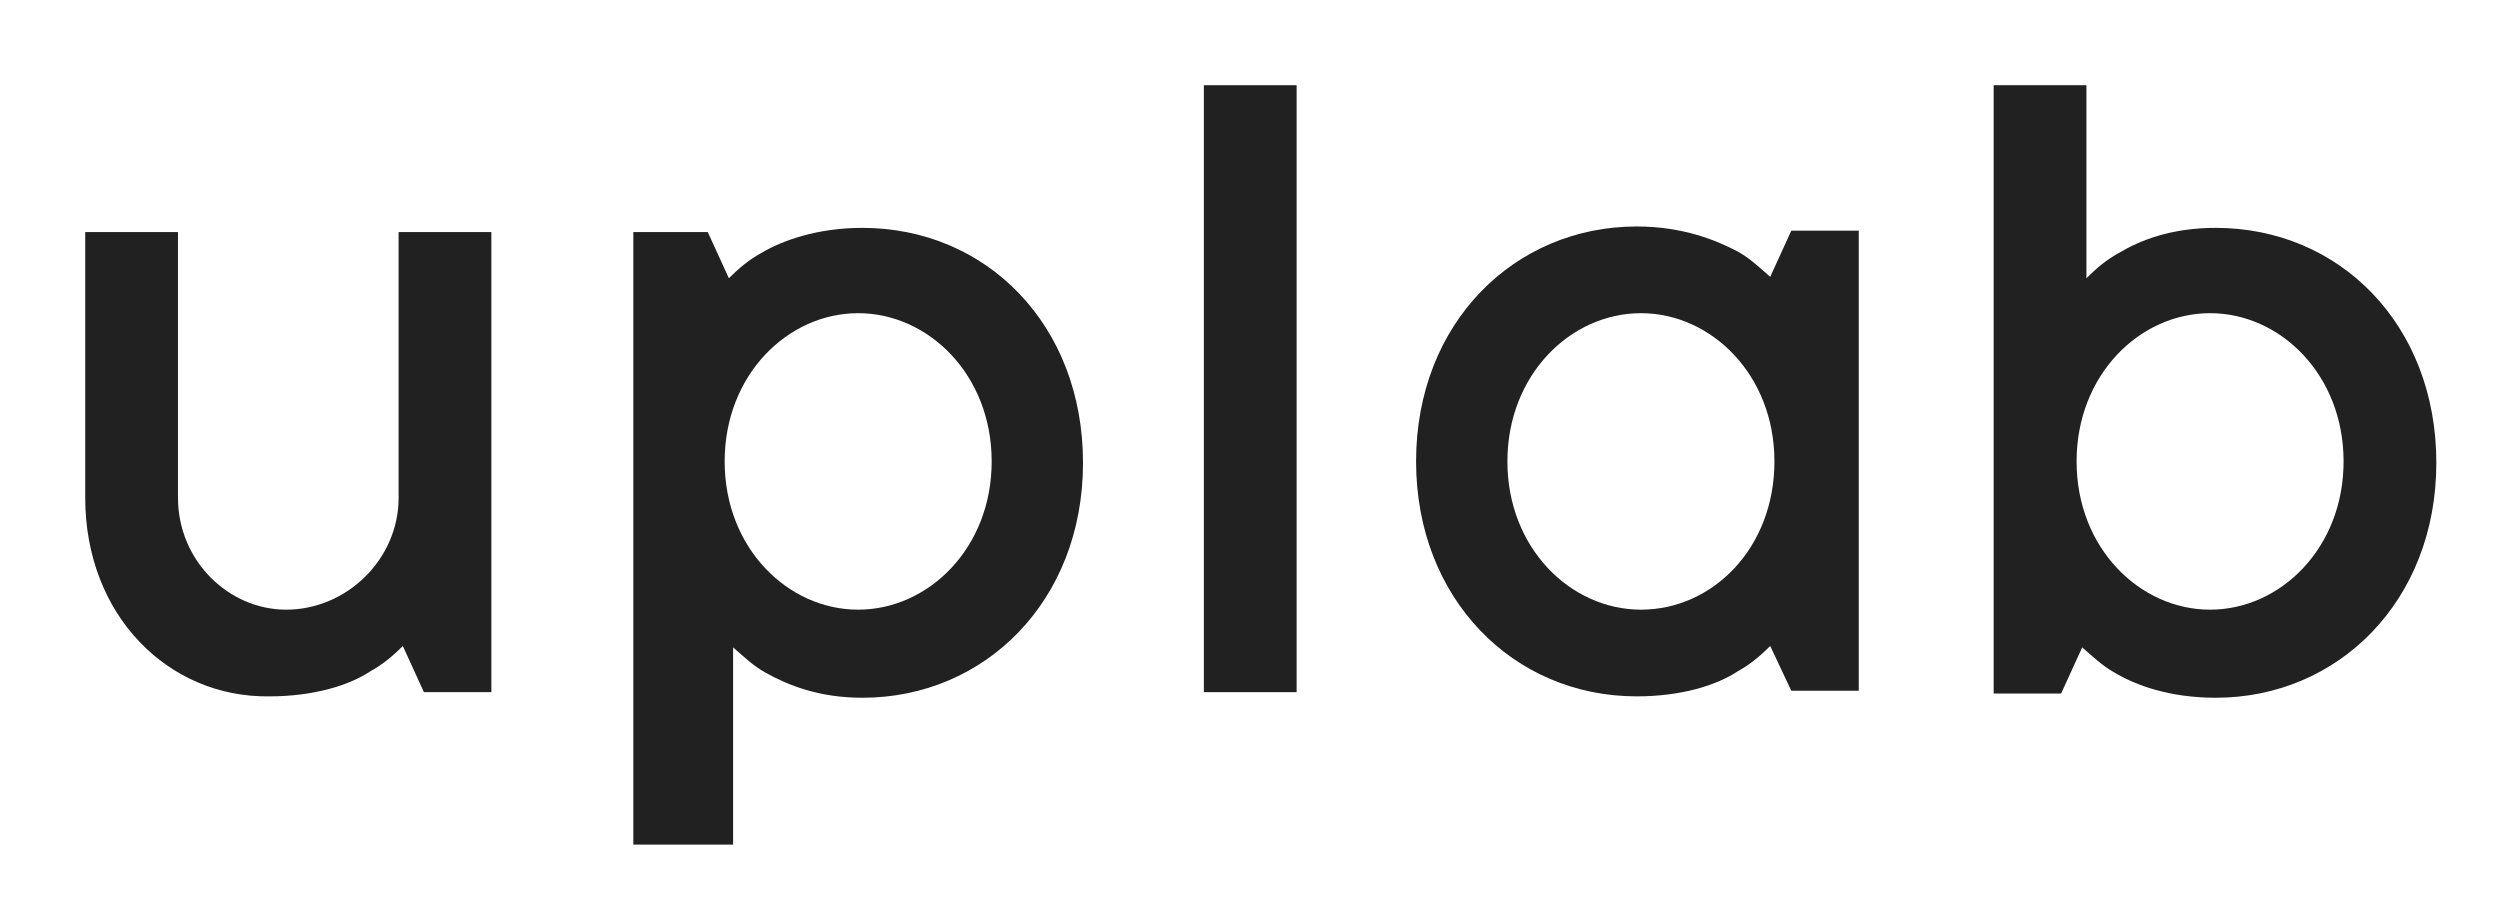
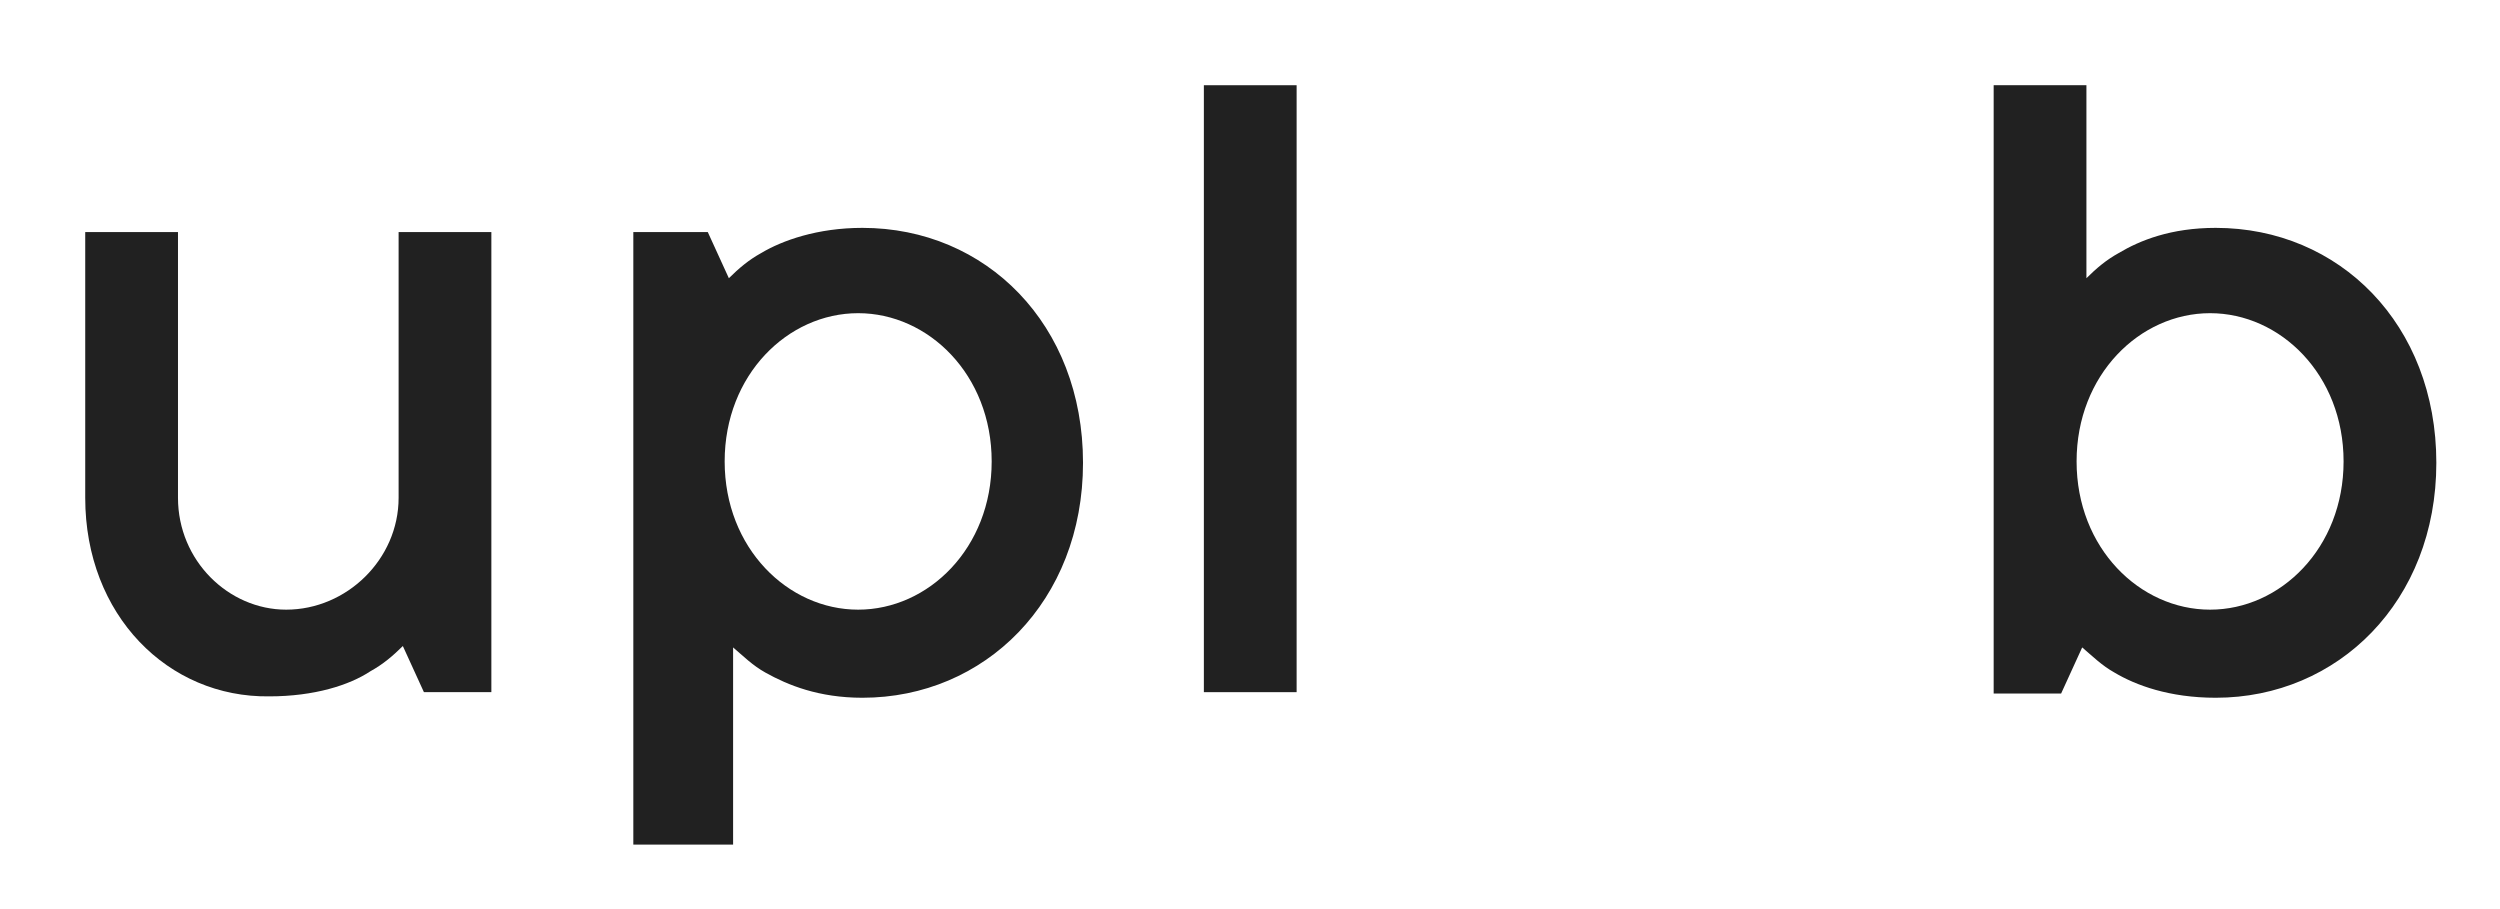
<svg xmlns="http://www.w3.org/2000/svg" width="88" height="32" viewBox="0 0 88 32" fill="none">
  <path d="M3 8.169H6.265V17.522C6.265 19.737 8.046 21.46 10.074 21.46C12.201 21.46 14.031 19.688 14.031 17.522V8.169H17.296V24.364H14.922L14.18 22.74C13.833 23.084 13.487 23.38 13.042 23.626C12.3 24.118 11.063 24.512 9.48 24.512C5.919 24.561 3 21.657 3 17.522V8.169Z" fill="#212121" />
  <path d="M22.293 8.169H24.914L25.656 9.793C26.003 9.449 26.349 9.153 26.794 8.907C27.536 8.464 28.773 8.021 30.356 8.021C34.709 8.021 38.122 11.418 38.122 16.291C38.122 21.164 34.66 24.561 30.356 24.561C28.822 24.561 27.734 24.118 26.943 23.675C26.497 23.429 26.151 23.084 25.805 22.789V29.73H22.293V8.169ZM34.907 16.242C34.907 13.19 32.681 11.024 30.207 11.024C27.734 11.024 25.508 13.19 25.508 16.242C25.508 19.294 27.734 21.46 30.207 21.46C32.681 21.46 34.907 19.294 34.907 16.242Z" fill="#212121" />
  <path d="M42.376 3H45.641V24.364H42.376V3Z" fill="#212121" />
-   <path d="M62.312 22.739C61.965 23.084 61.619 23.38 61.174 23.626C60.432 24.118 59.195 24.512 57.612 24.512C53.259 24.512 49.846 21.066 49.846 16.242C49.846 11.368 53.309 7.972 57.612 7.972C59.245 7.972 60.432 8.464 61.174 8.858C61.619 9.104 61.965 9.448 62.312 9.744L63.054 8.119H65.428V24.315H63.054L62.312 22.739ZM62.46 16.242C62.46 13.19 60.234 11.024 57.761 11.024C55.287 11.024 53.061 13.19 53.061 16.242C53.061 19.294 55.287 21.46 57.761 21.46C60.284 21.46 62.46 19.294 62.46 16.242Z" fill="#212121" />
  <path d="M70.177 3H73.442V9.793C73.788 9.449 74.134 9.153 74.579 8.907C75.322 8.464 76.41 8.021 77.993 8.021C82.346 8.021 85.759 11.418 85.759 16.291C85.759 21.164 82.296 24.561 77.993 24.561C76.36 24.561 75.173 24.118 74.431 23.675C73.986 23.429 73.64 23.084 73.293 22.789L72.551 24.413H70.177V3ZM82.494 16.242C82.494 13.19 80.268 11.024 77.795 11.024C75.322 11.024 73.096 13.19 73.096 16.242C73.096 19.294 75.322 21.46 77.795 21.46C80.268 21.46 82.494 19.294 82.494 16.242Z" fill="#212121" />
</svg>